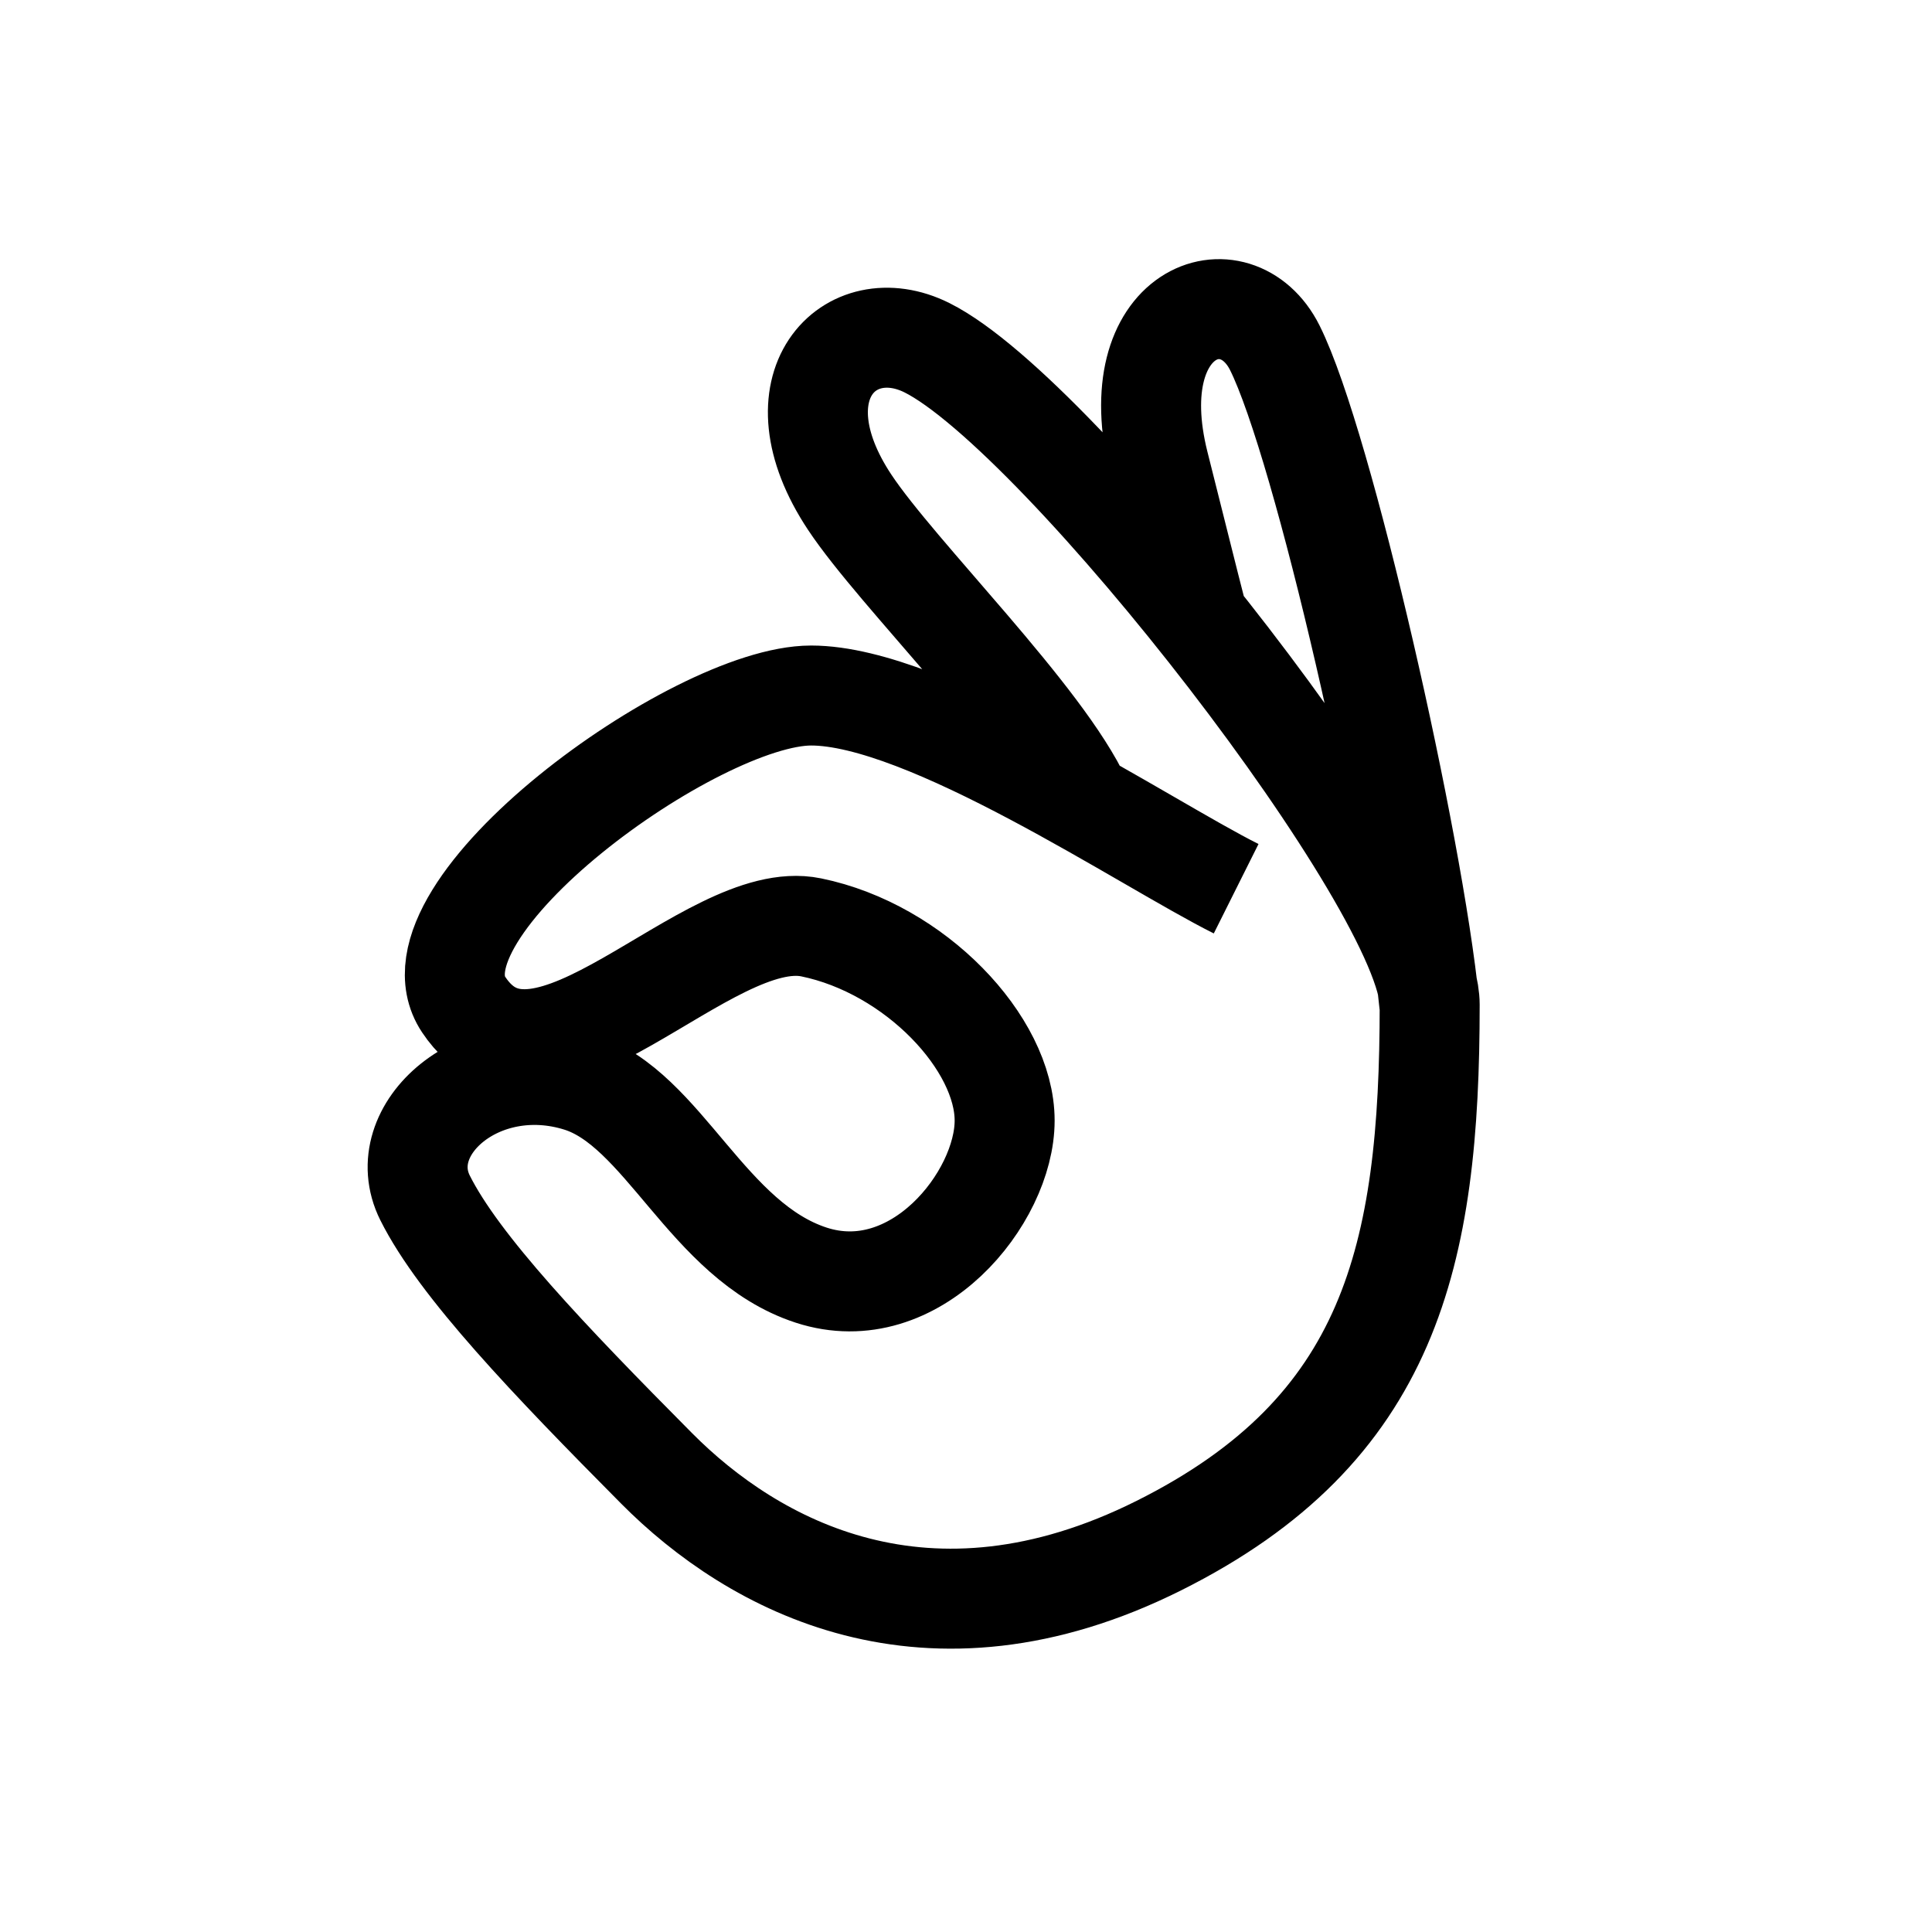
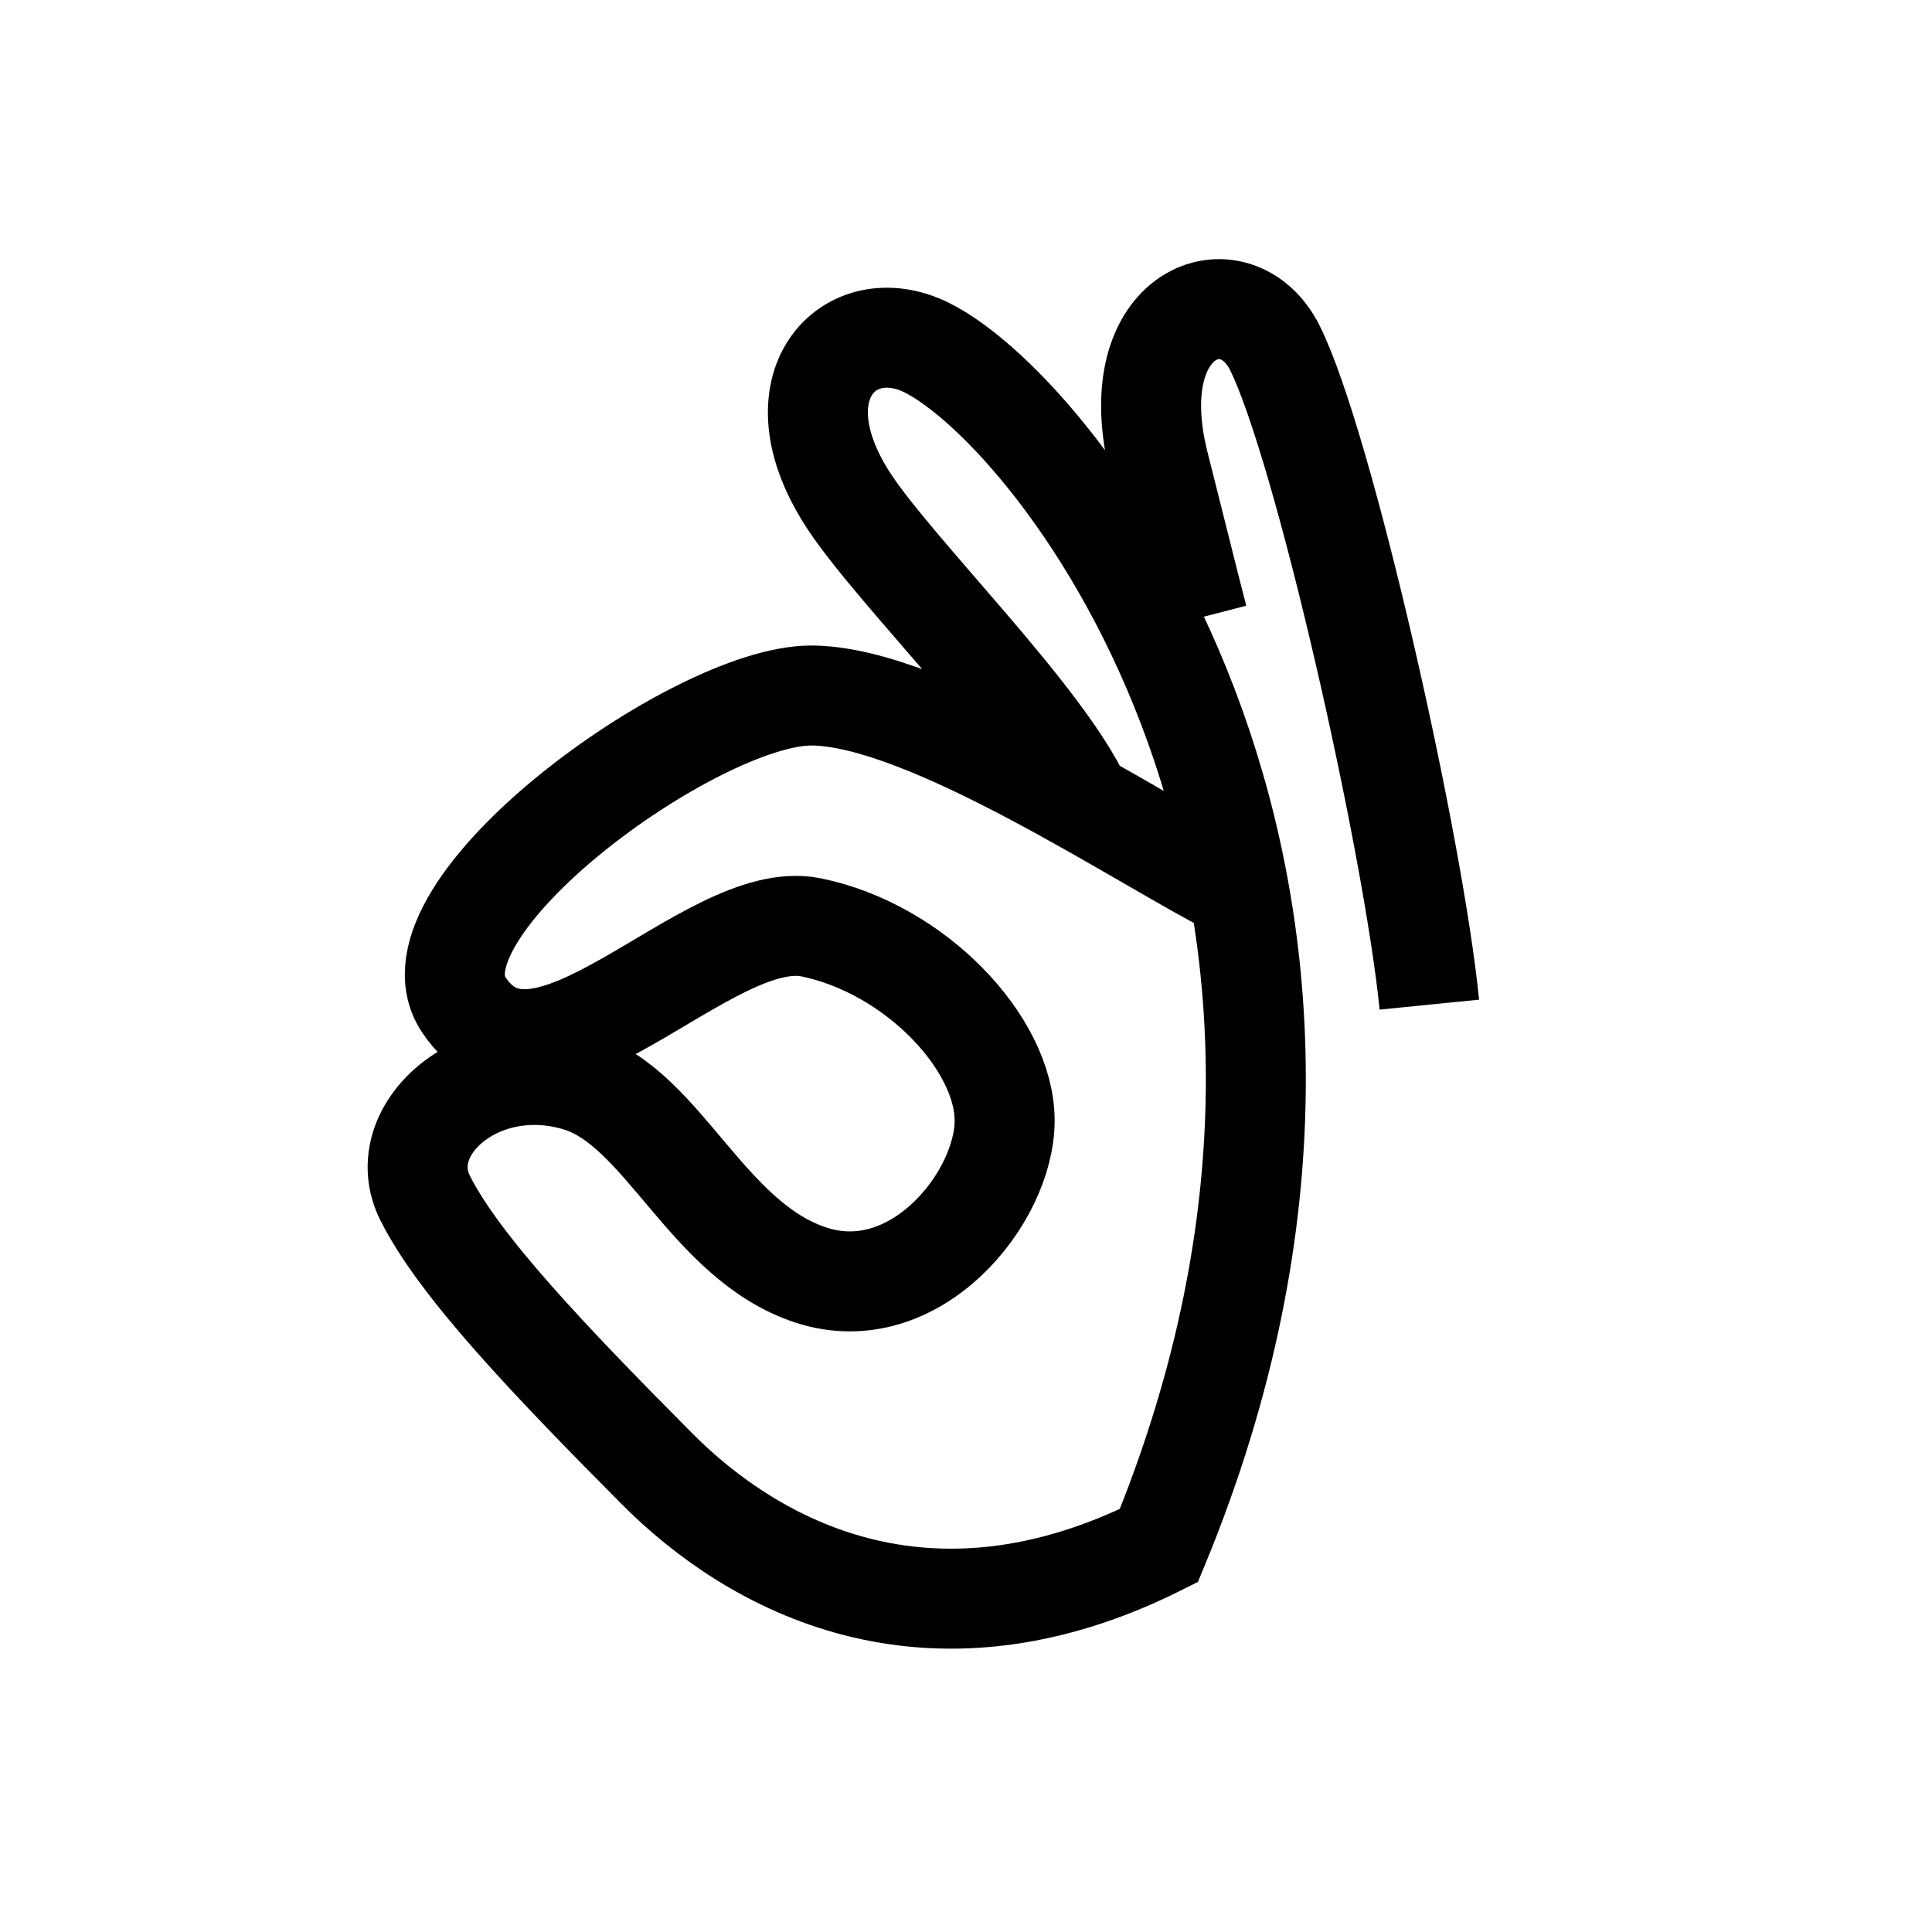
<svg xmlns="http://www.w3.org/2000/svg" width="800" height="800" viewBox="0 0 800 800" fill="none">
-   <path d="M511.862 368C474.23 349.184 383.862 288 335.862 288C287.862 288 165.704 376.557 192 416C224 464 292.843 375.219 335.862 384C378.883 392.781 416 432 416 464C416 496 378.883 542.048 335.862 528C292.843 513.952 274.773 458.928 239.862 448C198.807 435.149 161.87 467.738 176 496C190.13 524.262 227.42 563.219 271.862 608C311.753 648.195 383.862 688 479.862 640C575.862 592 592 519.994 592 416C592 368 439.462 171.8 383.862 144C351.862 128 320 160 351.862 208C371.648 237.808 432 296.866 448 332.003M496 256C496 256 491.862 240 479.862 192C463.862 128 511.862 112 527.862 144C548.099 184.477 585.19 349.27 591.862 416" stroke="#000" stroke-width="41.4" />
+   <path d="M511.862 368C474.23 349.184 383.862 288 335.862 288C287.862 288 165.704 376.557 192 416C224 464 292.843 375.219 335.862 384C378.883 392.781 416 432 416 464C416 496 378.883 542.048 335.862 528C292.843 513.952 274.773 458.928 239.862 448C198.807 435.149 161.87 467.738 176 496C190.13 524.262 227.42 563.219 271.862 608C311.753 648.195 383.862 688 479.862 640C592 368 439.462 171.8 383.862 144C351.862 128 320 160 351.862 208C371.648 237.808 432 296.866 448 332.003M496 256C496 256 491.862 240 479.862 192C463.862 128 511.862 112 527.862 144C548.099 184.477 585.19 349.27 591.862 416" stroke="#000" stroke-width="41.4" />
</svg>